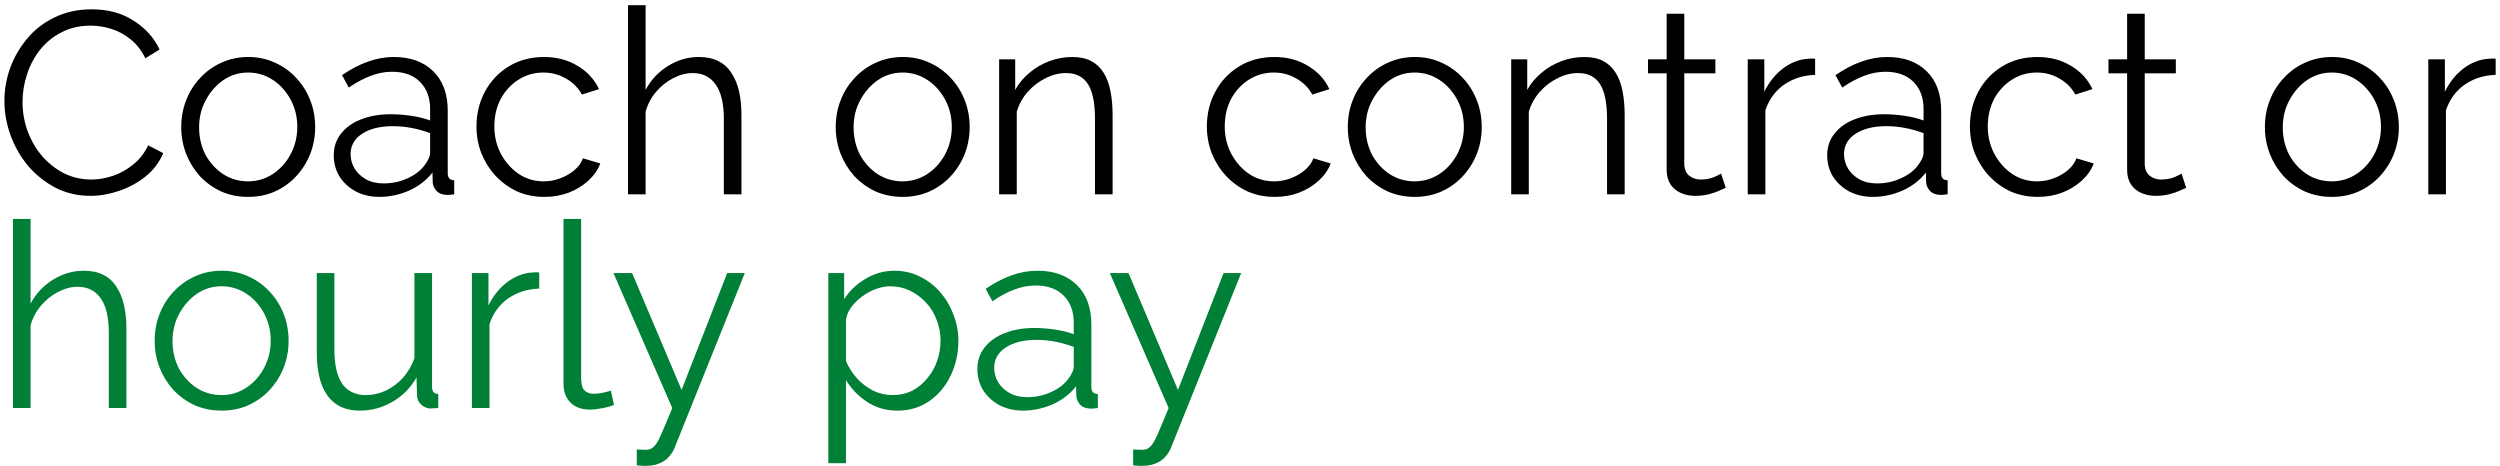
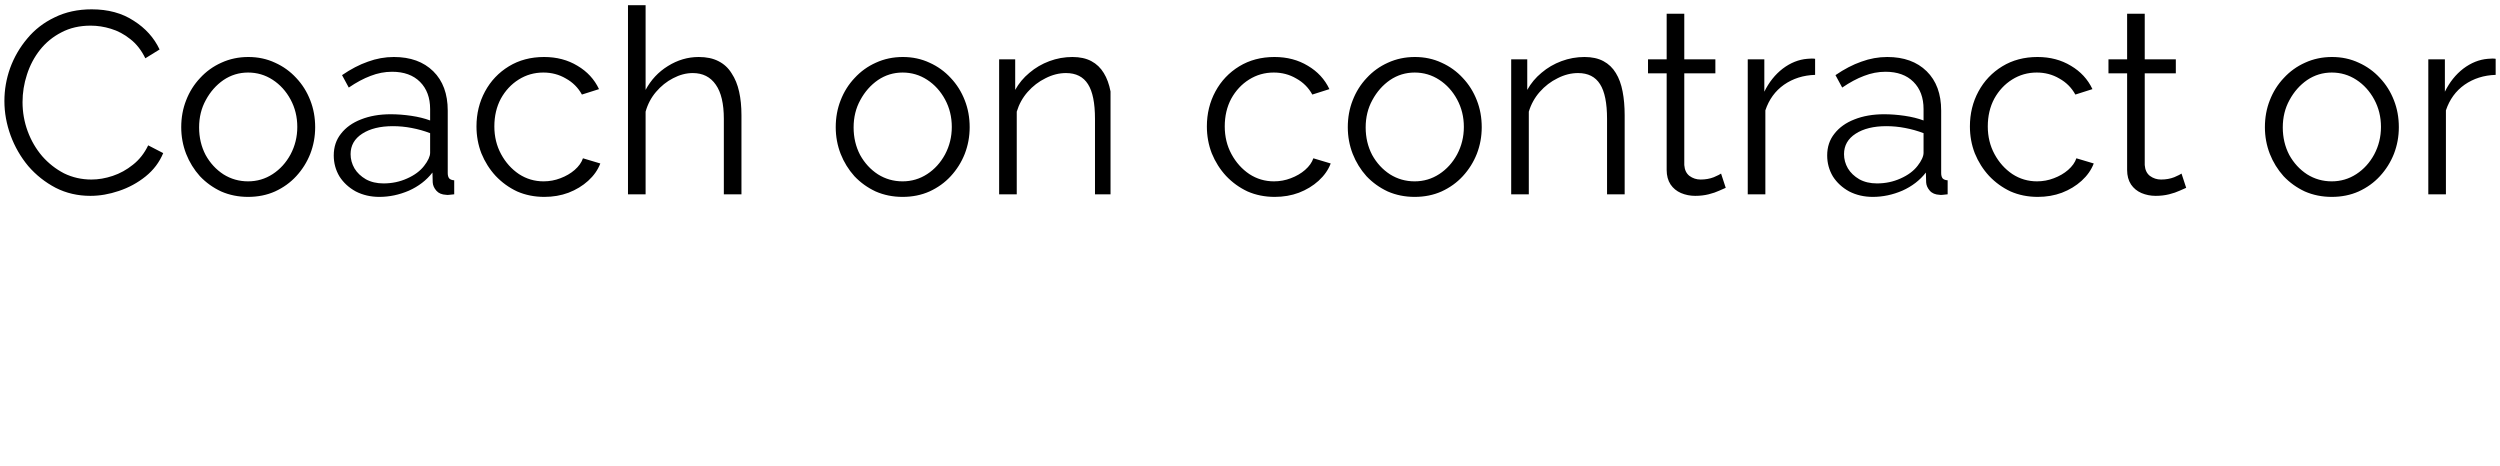
<svg xmlns="http://www.w3.org/2000/svg" width="386" height="72" viewBox="0 0 386 72" fill="none">
-   <path d="M0.68 15.6C0.68 13.867 0.973 12.173 1.56 10.52C2.173 8.84 3.053 7.32 4.2 5.96C5.347 4.573 6.76 3.48 8.44 2.68C10.12 1.853 12.027 1.44 14.16 1.44C16.693 1.44 18.853 2.027 20.64 3.2C22.453 4.347 23.787 5.827 24.64 7.64L22.44 9C21.827 7.747 21.053 6.76 20.12 6.04C19.187 5.293 18.187 4.76 17.12 4.44C16.08 4.12 15.04 3.96 14 3.96C12.293 3.96 10.787 4.307 9.48 5C8.173 5.667 7.067 6.573 6.16 7.72C5.28 8.84 4.613 10.107 4.16 11.52C3.707 12.907 3.48 14.32 3.48 15.76C3.48 17.333 3.747 18.84 4.28 20.28C4.813 21.72 5.56 23 6.52 24.12C7.48 25.213 8.6 26.093 9.88 26.76C11.187 27.4 12.6 27.72 14.12 27.72C15.187 27.72 16.28 27.533 17.4 27.16C18.52 26.787 19.56 26.213 20.52 25.44C21.507 24.667 22.293 23.667 22.88 22.44L25.2 23.64C24.613 25.053 23.707 26.253 22.48 27.24C21.253 28.227 19.88 28.973 18.36 29.48C16.867 29.987 15.4 30.24 13.96 30.24C12.013 30.24 10.227 29.827 8.6 29C6.973 28.147 5.56 27.027 4.36 25.64C3.187 24.227 2.28 22.653 1.64 20.92C1 19.16 0.68 17.387 0.68 15.6ZM38.302 30.4C36.809 30.4 35.422 30.12 34.142 29.56C32.889 28.973 31.795 28.187 30.862 27.2C29.955 26.187 29.248 25.04 28.742 23.76C28.235 22.453 27.982 21.08 27.982 19.64C27.982 18.147 28.235 16.76 28.742 15.48C29.248 14.173 29.968 13.027 30.902 12.04C31.835 11.027 32.928 10.24 34.182 9.68C35.462 9.093 36.849 8.8 38.342 8.8C39.835 8.8 41.209 9.093 42.462 9.68C43.715 10.24 44.809 11.027 45.742 12.04C46.675 13.027 47.395 14.173 47.902 15.48C48.408 16.76 48.662 18.147 48.662 19.64C48.662 21.08 48.408 22.453 47.902 23.76C47.395 25.04 46.675 26.187 45.742 27.2C44.835 28.187 43.742 28.973 42.462 29.56C41.209 30.12 39.822 30.4 38.302 30.4ZM30.742 19.68C30.742 21.227 31.075 22.64 31.742 23.92C32.435 25.173 33.355 26.173 34.502 26.92C35.648 27.64 36.915 28 38.302 28C39.688 28 40.955 27.627 42.102 26.88C43.248 26.133 44.169 25.12 44.862 23.84C45.555 22.533 45.902 21.12 45.902 19.6C45.902 18.053 45.555 16.64 44.862 15.36C44.169 14.08 43.248 13.067 42.102 12.32C40.955 11.573 39.688 11.2 38.302 11.2C36.915 11.2 35.648 11.587 34.502 12.36C33.382 13.133 32.475 14.16 31.782 15.44C31.088 16.693 30.742 18.107 30.742 19.68ZM51.531 24C51.531 22.693 51.904 21.573 52.651 20.64C53.398 19.68 54.424 18.947 55.731 18.44C57.064 17.907 58.598 17.64 60.331 17.64C61.344 17.64 62.398 17.72 63.491 17.88C64.584 18.04 65.558 18.28 66.411 18.6V16.84C66.411 15.08 65.891 13.68 64.851 12.64C63.811 11.6 62.371 11.08 60.531 11.08C59.411 11.08 58.304 11.293 57.211 11.72C56.144 12.12 55.024 12.72 53.851 13.52L52.811 11.6C54.171 10.667 55.504 9.973 56.811 9.52C58.118 9.04 59.451 8.8 60.811 8.8C63.371 8.8 65.398 9.533 66.891 11C68.384 12.467 69.131 14.493 69.131 17.08V26.72C69.131 27.093 69.211 27.373 69.371 27.56C69.531 27.72 69.784 27.813 70.131 27.84V30C69.838 30.027 69.584 30.053 69.371 30.08C69.158 30.107 68.998 30.107 68.891 30.08C68.224 30.053 67.718 29.84 67.371 29.44C67.024 29.04 66.838 28.613 66.811 28.16L66.771 26.64C65.838 27.84 64.624 28.773 63.131 29.44C61.638 30.08 60.118 30.4 58.571 30.4C57.238 30.4 56.024 30.12 54.931 29.56C53.864 28.973 53.024 28.2 52.411 27.24C51.824 26.253 51.531 25.173 51.531 24ZM65.491 25.6C65.784 25.227 66.011 24.867 66.171 24.52C66.331 24.173 66.411 23.867 66.411 23.6V20.56C65.504 20.213 64.558 19.947 63.571 19.76C62.611 19.573 61.638 19.48 60.651 19.48C58.704 19.48 57.131 19.867 55.931 20.64C54.731 21.413 54.131 22.467 54.131 23.8C54.131 24.573 54.331 25.307 54.731 26C55.131 26.667 55.718 27.227 56.491 27.68C57.264 28.107 58.171 28.32 59.211 28.32C60.518 28.32 61.731 28.067 62.851 27.56C63.998 27.053 64.878 26.4 65.491 25.6ZM84.048 30.4C82.528 30.4 81.128 30.12 79.848 29.56C78.594 28.973 77.488 28.173 76.528 27.16C75.594 26.147 74.861 24.987 74.328 23.68C73.821 22.373 73.568 20.987 73.568 19.52C73.568 17.547 74.008 15.747 74.888 14.12C75.768 12.493 76.995 11.2 78.568 10.24C80.141 9.28 81.954 8.8 84.008 8.8C85.954 8.8 87.674 9.253 89.168 10.16C90.661 11.04 91.768 12.24 92.488 13.76L89.848 14.6C89.261 13.533 88.434 12.707 87.368 12.12C86.328 11.507 85.168 11.2 83.888 11.2C82.501 11.2 81.234 11.56 80.088 12.28C78.941 13 78.021 13.987 77.328 15.24C76.661 16.493 76.328 17.92 76.328 19.52C76.328 21.093 76.674 22.52 77.368 23.8C78.061 25.08 78.981 26.107 80.128 26.88C81.275 27.627 82.541 28 83.928 28C84.835 28 85.701 27.84 86.528 27.52C87.381 27.2 88.115 26.773 88.728 26.24C89.368 25.68 89.794 25.08 90.008 24.44L92.688 25.24C92.314 26.227 91.688 27.12 90.808 27.92C89.954 28.693 88.941 29.307 87.768 29.76C86.621 30.187 85.381 30.4 84.048 30.4ZM114.481 30H111.761V18.36C111.761 16.013 111.348 14.253 110.521 13.08C109.694 11.88 108.508 11.28 106.961 11.28C105.948 11.28 104.934 11.547 103.921 12.08C102.934 12.587 102.054 13.293 101.281 14.2C100.534 15.08 100.001 16.093 99.681 17.24V30H96.961V0.8H99.681V13.88C100.508 12.333 101.654 11.107 103.121 10.2C104.614 9.267 106.201 8.8 107.881 8.8C109.081 8.8 110.094 9.013 110.921 9.44C111.774 9.867 112.454 10.493 112.961 11.32C113.494 12.12 113.881 13.067 114.121 14.16C114.361 15.227 114.481 16.44 114.481 17.8V30ZM139.357 30.4C137.863 30.4 136.477 30.12 135.197 29.56C133.943 28.973 132.85 28.187 131.917 27.2C131.01 26.187 130.303 25.04 129.797 23.76C129.29 22.453 129.037 21.08 129.037 19.64C129.037 18.147 129.29 16.76 129.797 15.48C130.303 14.173 131.023 13.027 131.957 12.04C132.89 11.027 133.983 10.24 135.237 9.68C136.517 9.093 137.903 8.8 139.397 8.8C140.89 8.8 142.263 9.093 143.517 9.68C144.77 10.24 145.863 11.027 146.797 12.04C147.73 13.027 148.45 14.173 148.957 15.48C149.463 16.76 149.717 18.147 149.717 19.64C149.717 21.08 149.463 22.453 148.957 23.76C148.45 25.04 147.73 26.187 146.797 27.2C145.89 28.187 144.797 28.973 143.517 29.56C142.263 30.12 140.877 30.4 139.357 30.4ZM131.797 19.68C131.797 21.227 132.13 22.64 132.797 23.92C133.49 25.173 134.41 26.173 135.557 26.92C136.703 27.64 137.97 28 139.357 28C140.743 28 142.01 27.627 143.157 26.88C144.303 26.133 145.223 25.12 145.917 23.84C146.61 22.533 146.957 21.12 146.957 19.6C146.957 18.053 146.61 16.64 145.917 15.36C145.223 14.08 144.303 13.067 143.157 12.32C142.01 11.573 140.743 11.2 139.357 11.2C137.97 11.2 136.703 11.587 135.557 12.36C134.437 13.133 133.53 14.16 132.837 15.44C132.143 16.693 131.797 18.107 131.797 19.68ZM171.786 30H169.066V18.36C169.066 15.907 168.706 14.12 167.986 13C167.266 11.853 166.132 11.28 164.586 11.28C163.519 11.28 162.466 11.547 161.426 12.08C160.386 12.587 159.466 13.293 158.666 14.2C157.892 15.08 157.332 16.093 156.986 17.24V30H154.266V9.16H156.746V13.88C157.306 12.867 158.039 11.987 158.946 11.24C159.852 10.467 160.879 9.867 162.026 9.44C163.172 9.013 164.359 8.8 165.586 8.8C166.732 8.8 167.706 9.013 168.506 9.44C169.306 9.867 169.946 10.48 170.426 11.28C170.906 12.053 171.252 13 171.466 14.12C171.679 15.213 171.786 16.44 171.786 17.8V30ZM196.821 30.4C195.301 30.4 193.901 30.12 192.621 29.56C191.368 28.973 190.261 28.173 189.301 27.16C188.368 26.147 187.635 24.987 187.101 23.68C186.595 22.373 186.341 20.987 186.341 19.52C186.341 17.547 186.781 15.747 187.661 14.12C188.541 12.493 189.768 11.2 191.341 10.24C192.915 9.28 194.728 8.8 196.781 8.8C198.728 8.8 200.448 9.253 201.941 10.16C203.435 11.04 204.541 12.24 205.261 13.76L202.621 14.6C202.035 13.533 201.208 12.707 200.141 12.12C199.101 11.507 197.941 11.2 196.661 11.2C195.275 11.2 194.008 11.56 192.861 12.28C191.715 13 190.795 13.987 190.101 15.24C189.435 16.493 189.101 17.92 189.101 19.52C189.101 21.093 189.448 22.52 190.141 23.8C190.835 25.08 191.755 26.107 192.901 26.88C194.048 27.627 195.315 28 196.701 28C197.608 28 198.475 27.84 199.301 27.52C200.155 27.2 200.888 26.773 201.501 26.24C202.141 25.68 202.568 25.08 202.781 24.44L205.461 25.24C205.088 26.227 204.461 27.12 203.581 27.92C202.728 28.693 201.715 29.307 200.541 29.76C199.395 30.187 198.155 30.4 196.821 30.4ZM218.419 30.4C216.926 30.4 215.539 30.12 214.259 29.56C213.006 28.973 211.912 28.187 210.979 27.2C210.072 26.187 209.366 25.04 208.859 23.76C208.352 22.453 208.099 21.08 208.099 19.64C208.099 18.147 208.352 16.76 208.859 15.48C209.366 14.173 210.086 13.027 211.019 12.04C211.952 11.027 213.046 10.24 214.299 9.68C215.579 9.093 216.966 8.8 218.459 8.8C219.952 8.8 221.326 9.093 222.579 9.68C223.832 10.24 224.926 11.027 225.859 12.04C226.792 13.027 227.512 14.173 228.019 15.48C228.526 16.76 228.779 18.147 228.779 19.64C228.779 21.08 228.526 22.453 228.019 23.76C227.512 25.04 226.792 26.187 225.859 27.2C224.952 28.187 223.859 28.973 222.579 29.56C221.326 30.12 219.939 30.4 218.419 30.4ZM210.859 19.68C210.859 21.227 211.192 22.64 211.859 23.92C212.552 25.173 213.472 26.173 214.619 26.92C215.766 27.64 217.032 28 218.419 28C219.806 28 221.072 27.627 222.219 26.88C223.366 26.133 224.286 25.12 224.979 23.84C225.672 22.533 226.019 21.12 226.019 19.6C226.019 18.053 225.672 16.64 224.979 15.36C224.286 14.08 223.366 13.067 222.219 12.32C221.072 11.573 219.806 11.2 218.419 11.2C217.032 11.2 215.766 11.587 214.619 12.36C213.499 13.133 212.592 14.16 211.899 15.44C211.206 16.693 210.859 18.107 210.859 19.68ZM250.848 30H248.128V18.36C248.128 15.907 247.768 14.12 247.048 13C246.328 11.853 245.195 11.28 243.648 11.28C242.581 11.28 241.528 11.547 240.488 12.08C239.448 12.587 238.528 13.293 237.728 14.2C236.955 15.08 236.395 16.093 236.048 17.24V30H233.328V9.16H235.808V13.88C236.368 12.867 237.101 11.987 238.008 11.24C238.915 10.467 239.941 9.867 241.088 9.44C242.235 9.013 243.421 8.8 244.648 8.8C245.795 8.8 246.768 9.013 247.568 9.44C248.368 9.867 249.008 10.48 249.488 11.28C249.968 12.053 250.315 13 250.528 14.12C250.741 15.213 250.848 16.44 250.848 17.8V30ZM266.453 29C266.24 29.08 265.906 29.227 265.453 29.44C265 29.653 264.453 29.84 263.813 30C263.173 30.16 262.48 30.24 261.733 30.24C260.96 30.24 260.226 30.093 259.533 29.8C258.866 29.507 258.333 29.067 257.933 28.48C257.533 27.867 257.333 27.12 257.333 26.24V11.32H254.453V9.16H257.333V2.12H260.053V9.16H264.853V11.32H260.053V25.48C260.106 26.227 260.373 26.787 260.853 27.16C261.36 27.533 261.933 27.72 262.573 27.72C263.32 27.72 264 27.6 264.613 27.36C265.226 27.093 265.6 26.907 265.733 26.8L266.453 29ZM280.252 11.56C278.438 11.613 276.838 12.12 275.452 13.08C274.092 14.04 273.132 15.36 272.572 17.04V30H269.852V9.16H272.412V14.16C273.132 12.693 274.078 11.507 275.252 10.6C276.452 9.693 277.718 9.187 279.052 9.08C279.318 9.053 279.545 9.04 279.732 9.04C279.945 9.04 280.118 9.053 280.252 9.08V11.56ZM282.117 24C282.117 22.693 282.49 21.573 283.237 20.64C283.984 19.68 285.01 18.947 286.317 18.44C287.65 17.907 289.184 17.64 290.917 17.64C291.93 17.64 292.984 17.72 294.077 17.88C295.17 18.04 296.144 18.28 296.997 18.6V16.84C296.997 15.08 296.477 13.68 295.437 12.64C294.397 11.6 292.957 11.08 291.117 11.08C289.997 11.08 288.89 11.293 287.797 11.72C286.73 12.12 285.61 12.72 284.437 13.52L283.397 11.6C284.757 10.667 286.09 9.973 287.397 9.52C288.704 9.04 290.037 8.8 291.397 8.8C293.957 8.8 295.984 9.533 297.477 11C298.97 12.467 299.717 14.493 299.717 17.08V26.72C299.717 27.093 299.797 27.373 299.957 27.56C300.117 27.72 300.37 27.813 300.717 27.84V30C300.424 30.027 300.17 30.053 299.957 30.08C299.744 30.107 299.584 30.107 299.477 30.08C298.81 30.053 298.304 29.84 297.957 29.44C297.61 29.04 297.424 28.613 297.397 28.16L297.357 26.64C296.424 27.84 295.21 28.773 293.717 29.44C292.224 30.08 290.704 30.4 289.157 30.4C287.824 30.4 286.61 30.12 285.517 29.56C284.45 28.973 283.61 28.2 282.997 27.24C282.41 26.253 282.117 25.173 282.117 24ZM296.077 25.6C296.37 25.227 296.597 24.867 296.757 24.52C296.917 24.173 296.997 23.867 296.997 23.6V20.56C296.09 20.213 295.144 19.947 294.157 19.76C293.197 19.573 292.224 19.48 291.237 19.48C289.29 19.48 287.717 19.867 286.517 20.64C285.317 21.413 284.717 22.467 284.717 23.8C284.717 24.573 284.917 25.307 285.317 26C285.717 26.667 286.304 27.227 287.077 27.68C287.85 28.107 288.757 28.32 289.797 28.32C291.104 28.32 292.317 28.067 293.437 27.56C294.584 27.053 295.464 26.4 296.077 25.6ZM314.634 30.4C313.114 30.4 311.714 30.12 310.434 29.56C309.18 28.973 308.074 28.173 307.114 27.16C306.18 26.147 305.447 24.987 304.914 23.68C304.407 22.373 304.154 20.987 304.154 19.52C304.154 17.547 304.594 15.747 305.474 14.12C306.354 12.493 307.58 11.2 309.154 10.24C310.727 9.28 312.54 8.8 314.594 8.8C316.54 8.8 318.26 9.253 319.754 10.16C321.247 11.04 322.354 12.24 323.074 13.76L320.434 14.6C319.847 13.533 319.02 12.707 317.954 12.12C316.914 11.507 315.754 11.2 314.474 11.2C313.087 11.2 311.82 11.56 310.674 12.28C309.527 13 308.607 13.987 307.914 15.24C307.247 16.493 306.914 17.92 306.914 19.52C306.914 21.093 307.26 22.52 307.954 23.8C308.647 25.08 309.567 26.107 310.714 26.88C311.86 27.627 313.127 28 314.514 28C315.42 28 316.287 27.84 317.114 27.52C317.967 27.2 318.7 26.773 319.314 26.24C319.954 25.68 320.38 25.08 320.594 24.44L323.274 25.24C322.9 26.227 322.274 27.12 321.394 27.92C320.54 28.693 319.527 29.307 318.354 29.76C317.207 30.187 315.967 30.4 314.634 30.4ZM337.547 29C337.334 29.08 337 29.227 336.547 29.44C336.094 29.653 335.547 29.84 334.907 30C334.267 30.16 333.574 30.24 332.827 30.24C332.054 30.24 331.32 30.093 330.627 29.8C329.96 29.507 329.427 29.067 329.027 28.48C328.627 27.867 328.427 27.12 328.427 26.24V11.32H325.547V9.16H328.427V2.12H331.147V9.16H335.947V11.32H331.147V25.48C331.2 26.227 331.467 26.787 331.947 27.16C332.454 27.533 333.027 27.72 333.667 27.72C334.414 27.72 335.094 27.6 335.707 27.36C336.32 27.093 336.694 26.907 336.827 26.8L337.547 29ZM360.021 30.4C358.527 30.4 357.141 30.12 355.861 29.56C354.607 28.973 353.514 28.187 352.581 27.2C351.674 26.187 350.967 25.04 350.461 23.76C349.954 22.453 349.701 21.08 349.701 19.64C349.701 18.147 349.954 16.76 350.461 15.48C350.967 14.173 351.687 13.027 352.621 12.04C353.554 11.027 354.647 10.24 355.901 9.68C357.181 9.093 358.567 8.8 360.061 8.8C361.554 8.8 362.927 9.093 364.181 9.68C365.434 10.24 366.527 11.027 367.461 12.04C368.394 13.027 369.114 14.173 369.621 15.48C370.127 16.76 370.381 18.147 370.381 19.64C370.381 21.08 370.127 22.453 369.621 23.76C369.114 25.04 368.394 26.187 367.461 27.2C366.554 28.187 365.461 28.973 364.181 29.56C362.927 30.12 361.541 30.4 360.021 30.4ZM352.461 19.68C352.461 21.227 352.794 22.64 353.461 23.92C354.154 25.173 355.074 26.173 356.221 26.92C357.367 27.64 358.634 28 360.021 28C361.407 28 362.674 27.627 363.821 26.88C364.967 26.133 365.887 25.12 366.581 23.84C367.274 22.533 367.621 21.12 367.621 19.6C367.621 18.053 367.274 16.64 366.581 15.36C365.887 14.08 364.967 13.067 363.821 12.32C362.674 11.573 361.407 11.2 360.021 11.2C358.634 11.2 357.367 11.587 356.221 12.36C355.101 13.133 354.194 14.16 353.501 15.44C352.807 16.693 352.461 18.107 352.461 19.68ZM385.33 11.56C383.516 11.613 381.916 12.12 380.53 13.08C379.17 14.04 378.21 15.36 377.65 17.04V30H374.93V9.16H377.49V14.16C378.21 12.693 379.156 11.507 380.33 10.6C381.53 9.693 382.796 9.187 384.13 9.08C384.396 9.053 384.623 9.04 384.81 9.04C385.023 9.04 385.196 9.053 385.33 9.08V11.56Z" fill="black" />
-   <path d="M19.52 63H16.8V51.36C16.8 49.013 16.387 47.253 15.56 46.08C14.733 44.88 13.547 44.28 12 44.28C10.987 44.28 9.973 44.547 8.96 45.08C7.973 45.587 7.093 46.293 6.32 47.2C5.573 48.08 5.04 49.093 4.72 50.24V63H2V33.8H4.72V46.88C5.547 45.333 6.693 44.107 8.16 43.2C9.653 42.267 11.24 41.8 12.92 41.8C14.12 41.8 15.133 42.013 15.96 42.44C16.813 42.867 17.493 43.493 18 44.32C18.533 45.12 18.92 46.067 19.16 47.16C19.4 48.227 19.52 49.44 19.52 50.8V63ZM34.2 63.4C32.707 63.4 31.32 63.12 30.04 62.56C28.787 61.973 27.694 61.187 26.76 60.2C25.854 59.187 25.147 58.04 24.64 56.76C24.134 55.453 23.88 54.08 23.88 52.64C23.88 51.147 24.134 49.76 24.64 48.48C25.147 47.173 25.867 46.027 26.8 45.04C27.734 44.027 28.827 43.24 30.08 42.68C31.36 42.093 32.747 41.8 34.24 41.8C35.734 41.8 37.107 42.093 38.36 42.68C39.614 43.24 40.707 44.027 41.64 45.04C42.574 46.027 43.294 47.173 43.8 48.48C44.307 49.76 44.56 51.147 44.56 52.64C44.56 54.08 44.307 55.453 43.8 56.76C43.294 58.04 42.574 59.187 41.64 60.2C40.734 61.187 39.64 61.973 38.36 62.56C37.107 63.12 35.72 63.4 34.2 63.4ZM26.64 52.68C26.64 54.227 26.974 55.64 27.64 56.92C28.334 58.173 29.254 59.173 30.4 59.92C31.547 60.64 32.814 61 34.2 61C35.587 61 36.854 60.627 38 59.88C39.147 59.133 40.067 58.12 40.76 56.84C41.454 55.533 41.8 54.12 41.8 52.6C41.8 51.053 41.454 49.64 40.76 48.36C40.067 47.08 39.147 46.067 38 45.32C36.854 44.573 35.587 44.2 34.2 44.2C32.814 44.2 31.547 44.587 30.4 45.36C29.28 46.133 28.374 47.16 27.68 48.44C26.987 49.693 26.64 51.107 26.64 52.68ZM48.909 54.4V42.16H51.629V53.92C51.629 56.293 52.029 58.067 52.829 59.24C53.656 60.413 54.869 61 56.469 61C57.536 61 58.563 60.773 59.549 60.32C60.563 59.84 61.456 59.173 62.229 58.32C63.003 57.44 63.589 56.427 63.989 55.28V42.16H66.709V59.72C66.709 60.093 66.789 60.373 66.949 60.56C67.109 60.72 67.349 60.813 67.669 60.84V63C67.349 63.027 67.096 63.04 66.909 63.04C66.723 63.067 66.549 63.08 66.389 63.08C65.856 63.027 65.389 62.813 64.989 62.44C64.616 62.067 64.416 61.613 64.389 61.08L64.309 58.28C63.403 59.88 62.163 61.133 60.589 62.04C59.043 62.947 57.363 63.4 55.549 63.4C53.363 63.4 51.709 62.64 50.589 61.12C49.469 59.6 48.909 57.36 48.909 54.4ZM83.259 44.56C81.446 44.613 79.846 45.12 78.459 46.08C77.099 47.04 76.139 48.36 75.579 50.04V63H72.859V42.16H75.419V47.16C76.139 45.693 77.086 44.507 78.259 43.6C79.459 42.693 80.726 42.187 82.059 42.08C82.326 42.053 82.553 42.04 82.739 42.04C82.953 42.04 83.126 42.053 83.259 42.08V44.56ZM87.003 33.8H89.723V58.28C89.723 59.32 89.909 60 90.283 60.32C90.656 60.64 91.109 60.8 91.643 60.8C92.123 60.8 92.603 60.747 93.083 60.64C93.563 60.533 93.976 60.427 94.323 60.32L94.803 62.52C94.296 62.733 93.669 62.907 92.923 63.04C92.203 63.173 91.576 63.24 91.043 63.24C89.816 63.24 88.829 62.88 88.083 62.16C87.363 61.44 87.003 60.453 87.003 59.2V33.8ZM98.317 69.4C98.691 69.427 99.05 69.44 99.397 69.44C99.744 69.467 99.997 69.453 100.157 69.4C100.477 69.347 100.784 69.16 101.077 68.84C101.371 68.52 101.717 67.907 102.117 67C102.517 66.093 103.077 64.76 103.797 63L94.717 42.16H97.597L105.237 60.2L112.277 42.16H114.997L104.197 69.04C104.011 69.547 103.731 70.013 103.357 70.44C102.984 70.893 102.517 71.24 101.957 71.48C101.424 71.747 100.757 71.893 99.957 71.92C99.717 71.947 99.464 71.947 99.197 71.92C98.957 71.92 98.664 71.893 98.317 71.84V69.4ZM138.538 63.4C136.805 63.4 135.245 62.947 133.858 62.04C132.498 61.133 131.418 60.013 130.618 58.68V71.52H127.898V42.16H130.338V46.2C131.165 44.893 132.272 43.84 133.658 43.04C135.045 42.213 136.525 41.8 138.098 41.8C139.538 41.8 140.858 42.107 142.058 42.72C143.258 43.307 144.298 44.107 145.178 45.12C146.058 46.133 146.738 47.293 147.218 48.6C147.725 49.88 147.978 51.213 147.978 52.6C147.978 54.547 147.578 56.347 146.778 58C146.005 59.627 144.912 60.933 143.498 61.92C142.085 62.907 140.432 63.4 138.538 63.4ZM137.778 61C138.925 61 139.952 60.773 140.858 60.32C141.765 59.84 142.538 59.2 143.178 58.4C143.845 57.6 144.352 56.707 144.698 55.72C145.045 54.707 145.218 53.667 145.218 52.6C145.218 51.48 145.018 50.413 144.618 49.4C144.245 48.387 143.698 47.493 142.978 46.72C142.258 45.947 141.432 45.333 140.498 44.88C139.565 44.427 138.552 44.2 137.458 44.2C136.765 44.2 136.045 44.333 135.298 44.6C134.552 44.867 133.832 45.253 133.138 45.76C132.472 46.24 131.912 46.787 131.458 47.4C131.005 48.013 130.725 48.667 130.618 49.36V55.76C131.045 56.747 131.618 57.64 132.338 58.44C133.058 59.213 133.885 59.84 134.818 60.32C135.778 60.773 136.765 61 137.778 61ZM150.906 57C150.906 55.693 151.279 54.573 152.026 53.64C152.773 52.68 153.799 51.947 155.106 51.44C156.439 50.907 157.973 50.64 159.706 50.64C160.719 50.64 161.773 50.72 162.866 50.88C163.959 51.04 164.933 51.28 165.786 51.6V49.84C165.786 48.08 165.266 46.68 164.226 45.64C163.186 44.6 161.746 44.08 159.906 44.08C158.786 44.08 157.679 44.293 156.586 44.72C155.519 45.12 154.399 45.72 153.226 46.52L152.186 44.6C153.546 43.667 154.879 42.973 156.186 42.52C157.493 42.04 158.826 41.8 160.186 41.8C162.746 41.8 164.773 42.533 166.266 44C167.759 45.467 168.506 47.493 168.506 50.08V59.72C168.506 60.093 168.586 60.373 168.746 60.56C168.906 60.72 169.159 60.813 169.506 60.84V63C169.213 63.027 168.959 63.053 168.746 63.08C168.533 63.107 168.373 63.107 168.266 63.08C167.599 63.053 167.093 62.84 166.746 62.44C166.399 62.04 166.213 61.613 166.186 61.16L166.146 59.64C165.213 60.84 163.999 61.773 162.506 62.44C161.013 63.08 159.493 63.4 157.946 63.4C156.613 63.4 155.399 63.12 154.306 62.56C153.239 61.973 152.399 61.2 151.786 60.24C151.199 59.253 150.906 58.173 150.906 57ZM164.866 58.6C165.159 58.227 165.386 57.867 165.546 57.52C165.706 57.173 165.786 56.867 165.786 56.6V53.56C164.879 53.213 163.933 52.947 162.946 52.76C161.986 52.573 161.013 52.48 160.026 52.48C158.079 52.48 156.506 52.867 155.306 53.64C154.106 54.413 153.506 55.467 153.506 56.8C153.506 57.573 153.706 58.307 154.106 59C154.506 59.667 155.093 60.227 155.866 60.68C156.639 61.107 157.546 61.32 158.586 61.32C159.893 61.32 161.106 61.067 162.226 60.56C163.373 60.053 164.253 59.4 164.866 58.6ZM174.958 69.4C175.331 69.427 175.691 69.44 176.038 69.44C176.384 69.467 176.638 69.453 176.798 69.4C177.118 69.347 177.424 69.16 177.718 68.84C178.011 68.52 178.358 67.907 178.758 67C179.158 66.093 179.718 64.76 180.438 63L171.358 42.16H174.238L181.878 60.2L188.918 42.16H191.638L180.838 69.04C180.651 69.547 180.371 70.013 179.998 70.44C179.624 70.893 179.158 71.24 178.598 71.48C178.064 71.747 177.398 71.893 176.598 71.92C176.358 71.947 176.104 71.947 175.838 71.92C175.598 71.92 175.304 71.893 174.958 71.84V69.4Z" fill="#008036" />
+   <path d="M0.68 15.6C0.68 13.867 0.973 12.173 1.56 10.52C2.173 8.84 3.053 7.32 4.2 5.96C5.347 4.573 6.76 3.48 8.44 2.68C10.12 1.853 12.027 1.44 14.16 1.44C16.693 1.44 18.853 2.027 20.64 3.2C22.453 4.347 23.787 5.827 24.64 7.64L22.44 9C21.827 7.747 21.053 6.76 20.12 6.04C19.187 5.293 18.187 4.76 17.12 4.44C16.08 4.12 15.04 3.96 14 3.96C12.293 3.96 10.787 4.307 9.48 5C8.173 5.667 7.067 6.573 6.16 7.72C5.28 8.84 4.613 10.107 4.16 11.52C3.707 12.907 3.48 14.32 3.48 15.76C3.48 17.333 3.747 18.84 4.28 20.28C4.813 21.72 5.56 23 6.52 24.12C7.48 25.213 8.6 26.093 9.88 26.76C11.187 27.4 12.6 27.72 14.12 27.72C15.187 27.72 16.28 27.533 17.4 27.16C18.52 26.787 19.56 26.213 20.52 25.44C21.507 24.667 22.293 23.667 22.88 22.44L25.2 23.64C24.613 25.053 23.707 26.253 22.48 27.24C21.253 28.227 19.88 28.973 18.36 29.48C16.867 29.987 15.4 30.24 13.96 30.24C12.013 30.24 10.227 29.827 8.6 29C6.973 28.147 5.56 27.027 4.36 25.64C3.187 24.227 2.28 22.653 1.64 20.92C1 19.16 0.68 17.387 0.68 15.6ZM38.302 30.4C36.809 30.4 35.422 30.12 34.142 29.56C32.889 28.973 31.795 28.187 30.862 27.2C29.955 26.187 29.248 25.04 28.742 23.76C28.235 22.453 27.982 21.08 27.982 19.64C27.982 18.147 28.235 16.76 28.742 15.48C29.248 14.173 29.968 13.027 30.902 12.04C31.835 11.027 32.928 10.24 34.182 9.68C35.462 9.093 36.849 8.8 38.342 8.8C39.835 8.8 41.209 9.093 42.462 9.68C43.715 10.24 44.809 11.027 45.742 12.04C46.675 13.027 47.395 14.173 47.902 15.48C48.408 16.76 48.662 18.147 48.662 19.64C48.662 21.08 48.408 22.453 47.902 23.76C47.395 25.04 46.675 26.187 45.742 27.2C44.835 28.187 43.742 28.973 42.462 29.56C41.209 30.12 39.822 30.4 38.302 30.4ZM30.742 19.68C30.742 21.227 31.075 22.64 31.742 23.92C32.435 25.173 33.355 26.173 34.502 26.92C35.648 27.64 36.915 28 38.302 28C39.688 28 40.955 27.627 42.102 26.88C43.248 26.133 44.169 25.12 44.862 23.84C45.555 22.533 45.902 21.12 45.902 19.6C45.902 18.053 45.555 16.64 44.862 15.36C44.169 14.08 43.248 13.067 42.102 12.32C40.955 11.573 39.688 11.2 38.302 11.2C36.915 11.2 35.648 11.587 34.502 12.36C33.382 13.133 32.475 14.16 31.782 15.44C31.088 16.693 30.742 18.107 30.742 19.68ZM51.531 24C51.531 22.693 51.904 21.573 52.651 20.64C53.398 19.68 54.424 18.947 55.731 18.44C57.064 17.907 58.598 17.64 60.331 17.64C61.344 17.64 62.398 17.72 63.491 17.88C64.584 18.04 65.558 18.28 66.411 18.6V16.84C66.411 15.08 65.891 13.68 64.851 12.64C63.811 11.6 62.371 11.08 60.531 11.08C59.411 11.08 58.304 11.293 57.211 11.72C56.144 12.12 55.024 12.72 53.851 13.52L52.811 11.6C54.171 10.667 55.504 9.973 56.811 9.52C58.118 9.04 59.451 8.8 60.811 8.8C63.371 8.8 65.398 9.533 66.891 11C68.384 12.467 69.131 14.493 69.131 17.08V26.72C69.131 27.093 69.211 27.373 69.371 27.56C69.531 27.72 69.784 27.813 70.131 27.84V30C69.838 30.027 69.584 30.053 69.371 30.08C69.158 30.107 68.998 30.107 68.891 30.08C68.224 30.053 67.718 29.84 67.371 29.44C67.024 29.04 66.838 28.613 66.811 28.16L66.771 26.64C65.838 27.84 64.624 28.773 63.131 29.44C61.638 30.08 60.118 30.4 58.571 30.4C57.238 30.4 56.024 30.12 54.931 29.56C53.864 28.973 53.024 28.2 52.411 27.24C51.824 26.253 51.531 25.173 51.531 24ZM65.491 25.6C65.784 25.227 66.011 24.867 66.171 24.52C66.331 24.173 66.411 23.867 66.411 23.6V20.56C65.504 20.213 64.558 19.947 63.571 19.76C62.611 19.573 61.638 19.48 60.651 19.48C58.704 19.48 57.131 19.867 55.931 20.64C54.731 21.413 54.131 22.467 54.131 23.8C54.131 24.573 54.331 25.307 54.731 26C55.131 26.667 55.718 27.227 56.491 27.68C57.264 28.107 58.171 28.32 59.211 28.32C60.518 28.32 61.731 28.067 62.851 27.56C63.998 27.053 64.878 26.4 65.491 25.6ZM84.048 30.4C82.528 30.4 81.128 30.12 79.848 29.56C78.594 28.973 77.488 28.173 76.528 27.16C75.594 26.147 74.861 24.987 74.328 23.68C73.821 22.373 73.568 20.987 73.568 19.52C73.568 17.547 74.008 15.747 74.888 14.12C75.768 12.493 76.995 11.2 78.568 10.24C80.141 9.28 81.954 8.8 84.008 8.8C85.954 8.8 87.674 9.253 89.168 10.16C90.661 11.04 91.768 12.24 92.488 13.76L89.848 14.6C89.261 13.533 88.434 12.707 87.368 12.12C86.328 11.507 85.168 11.2 83.888 11.2C82.501 11.2 81.234 11.56 80.088 12.28C78.941 13 78.021 13.987 77.328 15.24C76.661 16.493 76.328 17.92 76.328 19.52C76.328 21.093 76.674 22.52 77.368 23.8C78.061 25.08 78.981 26.107 80.128 26.88C81.275 27.627 82.541 28 83.928 28C84.835 28 85.701 27.84 86.528 27.52C87.381 27.2 88.115 26.773 88.728 26.24C89.368 25.68 89.794 25.08 90.008 24.44L92.688 25.24C92.314 26.227 91.688 27.12 90.808 27.92C89.954 28.693 88.941 29.307 87.768 29.76C86.621 30.187 85.381 30.4 84.048 30.4ZM114.481 30H111.761V18.36C111.761 16.013 111.348 14.253 110.521 13.08C109.694 11.88 108.508 11.28 106.961 11.28C105.948 11.28 104.934 11.547 103.921 12.08C102.934 12.587 102.054 13.293 101.281 14.2C100.534 15.08 100.001 16.093 99.681 17.24V30H96.961V0.8H99.681V13.88C100.508 12.333 101.654 11.107 103.121 10.2C104.614 9.267 106.201 8.8 107.881 8.8C109.081 8.8 110.094 9.013 110.921 9.44C111.774 9.867 112.454 10.493 112.961 11.32C113.494 12.12 113.881 13.067 114.121 14.16C114.361 15.227 114.481 16.44 114.481 17.8V30ZM139.357 30.4C137.863 30.4 136.477 30.12 135.197 29.56C133.943 28.973 132.85 28.187 131.917 27.2C131.01 26.187 130.303 25.04 129.797 23.76C129.29 22.453 129.037 21.08 129.037 19.64C129.037 18.147 129.29 16.76 129.797 15.48C130.303 14.173 131.023 13.027 131.957 12.04C132.89 11.027 133.983 10.24 135.237 9.68C136.517 9.093 137.903 8.8 139.397 8.8C140.89 8.8 142.263 9.093 143.517 9.68C144.77 10.24 145.863 11.027 146.797 12.04C147.73 13.027 148.45 14.173 148.957 15.48C149.463 16.76 149.717 18.147 149.717 19.64C149.717 21.08 149.463 22.453 148.957 23.76C148.45 25.04 147.73 26.187 146.797 27.2C145.89 28.187 144.797 28.973 143.517 29.56C142.263 30.12 140.877 30.4 139.357 30.4ZM131.797 19.68C131.797 21.227 132.13 22.64 132.797 23.92C133.49 25.173 134.41 26.173 135.557 26.92C136.703 27.64 137.97 28 139.357 28C140.743 28 142.01 27.627 143.157 26.88C144.303 26.133 145.223 25.12 145.917 23.84C146.61 22.533 146.957 21.12 146.957 19.6C146.957 18.053 146.61 16.64 145.917 15.36C145.223 14.08 144.303 13.067 143.157 12.32C142.01 11.573 140.743 11.2 139.357 11.2C137.97 11.2 136.703 11.587 135.557 12.36C134.437 13.133 133.53 14.16 132.837 15.44C132.143 16.693 131.797 18.107 131.797 19.68ZM171.786 30H169.066V18.36C169.066 15.907 168.706 14.12 167.986 13C167.266 11.853 166.132 11.28 164.586 11.28C163.519 11.28 162.466 11.547 161.426 12.08C160.386 12.587 159.466 13.293 158.666 14.2C157.892 15.08 157.332 16.093 156.986 17.24V30H154.266V9.16H156.746V13.88C157.306 12.867 158.039 11.987 158.946 11.24C159.852 10.467 160.879 9.867 162.026 9.44C163.172 9.013 164.359 8.8 165.586 8.8C166.732 8.8 167.706 9.013 168.506 9.44C169.306 9.867 169.946 10.48 170.426 11.28C170.906 12.053 171.252 13 171.466 14.12V30ZM196.821 30.4C195.301 30.4 193.901 30.12 192.621 29.56C191.368 28.973 190.261 28.173 189.301 27.16C188.368 26.147 187.635 24.987 187.101 23.68C186.595 22.373 186.341 20.987 186.341 19.52C186.341 17.547 186.781 15.747 187.661 14.12C188.541 12.493 189.768 11.2 191.341 10.24C192.915 9.28 194.728 8.8 196.781 8.8C198.728 8.8 200.448 9.253 201.941 10.16C203.435 11.04 204.541 12.24 205.261 13.76L202.621 14.6C202.035 13.533 201.208 12.707 200.141 12.12C199.101 11.507 197.941 11.2 196.661 11.2C195.275 11.2 194.008 11.56 192.861 12.28C191.715 13 190.795 13.987 190.101 15.24C189.435 16.493 189.101 17.92 189.101 19.52C189.101 21.093 189.448 22.52 190.141 23.8C190.835 25.08 191.755 26.107 192.901 26.88C194.048 27.627 195.315 28 196.701 28C197.608 28 198.475 27.84 199.301 27.52C200.155 27.2 200.888 26.773 201.501 26.24C202.141 25.68 202.568 25.08 202.781 24.44L205.461 25.24C205.088 26.227 204.461 27.12 203.581 27.92C202.728 28.693 201.715 29.307 200.541 29.76C199.395 30.187 198.155 30.4 196.821 30.4ZM218.419 30.4C216.926 30.4 215.539 30.12 214.259 29.56C213.006 28.973 211.912 28.187 210.979 27.2C210.072 26.187 209.366 25.04 208.859 23.76C208.352 22.453 208.099 21.08 208.099 19.64C208.099 18.147 208.352 16.76 208.859 15.48C209.366 14.173 210.086 13.027 211.019 12.04C211.952 11.027 213.046 10.24 214.299 9.68C215.579 9.093 216.966 8.8 218.459 8.8C219.952 8.8 221.326 9.093 222.579 9.68C223.832 10.24 224.926 11.027 225.859 12.04C226.792 13.027 227.512 14.173 228.019 15.48C228.526 16.76 228.779 18.147 228.779 19.64C228.779 21.08 228.526 22.453 228.019 23.76C227.512 25.04 226.792 26.187 225.859 27.2C224.952 28.187 223.859 28.973 222.579 29.56C221.326 30.12 219.939 30.4 218.419 30.4ZM210.859 19.68C210.859 21.227 211.192 22.64 211.859 23.92C212.552 25.173 213.472 26.173 214.619 26.92C215.766 27.64 217.032 28 218.419 28C219.806 28 221.072 27.627 222.219 26.88C223.366 26.133 224.286 25.12 224.979 23.84C225.672 22.533 226.019 21.12 226.019 19.6C226.019 18.053 225.672 16.64 224.979 15.36C224.286 14.08 223.366 13.067 222.219 12.32C221.072 11.573 219.806 11.2 218.419 11.2C217.032 11.2 215.766 11.587 214.619 12.36C213.499 13.133 212.592 14.16 211.899 15.44C211.206 16.693 210.859 18.107 210.859 19.68ZM250.848 30H248.128V18.36C248.128 15.907 247.768 14.12 247.048 13C246.328 11.853 245.195 11.28 243.648 11.28C242.581 11.28 241.528 11.547 240.488 12.08C239.448 12.587 238.528 13.293 237.728 14.2C236.955 15.08 236.395 16.093 236.048 17.24V30H233.328V9.16H235.808V13.88C236.368 12.867 237.101 11.987 238.008 11.24C238.915 10.467 239.941 9.867 241.088 9.44C242.235 9.013 243.421 8.8 244.648 8.8C245.795 8.8 246.768 9.013 247.568 9.44C248.368 9.867 249.008 10.48 249.488 11.28C249.968 12.053 250.315 13 250.528 14.12C250.741 15.213 250.848 16.44 250.848 17.8V30ZM266.453 29C266.24 29.08 265.906 29.227 265.453 29.44C265 29.653 264.453 29.84 263.813 30C263.173 30.16 262.48 30.24 261.733 30.24C260.96 30.24 260.226 30.093 259.533 29.8C258.866 29.507 258.333 29.067 257.933 28.48C257.533 27.867 257.333 27.12 257.333 26.24V11.32H254.453V9.16H257.333V2.12H260.053V9.16H264.853V11.32H260.053V25.48C260.106 26.227 260.373 26.787 260.853 27.16C261.36 27.533 261.933 27.72 262.573 27.72C263.32 27.72 264 27.6 264.613 27.36C265.226 27.093 265.6 26.907 265.733 26.8L266.453 29ZM280.252 11.56C278.438 11.613 276.838 12.12 275.452 13.08C274.092 14.04 273.132 15.36 272.572 17.04V30H269.852V9.16H272.412V14.16C273.132 12.693 274.078 11.507 275.252 10.6C276.452 9.693 277.718 9.187 279.052 9.08C279.318 9.053 279.545 9.04 279.732 9.04C279.945 9.04 280.118 9.053 280.252 9.08V11.56ZM282.117 24C282.117 22.693 282.49 21.573 283.237 20.64C283.984 19.68 285.01 18.947 286.317 18.44C287.65 17.907 289.184 17.64 290.917 17.64C291.93 17.64 292.984 17.72 294.077 17.88C295.17 18.04 296.144 18.28 296.997 18.6V16.84C296.997 15.08 296.477 13.68 295.437 12.64C294.397 11.6 292.957 11.08 291.117 11.08C289.997 11.08 288.89 11.293 287.797 11.72C286.73 12.12 285.61 12.72 284.437 13.52L283.397 11.6C284.757 10.667 286.09 9.973 287.397 9.52C288.704 9.04 290.037 8.8 291.397 8.8C293.957 8.8 295.984 9.533 297.477 11C298.97 12.467 299.717 14.493 299.717 17.08V26.72C299.717 27.093 299.797 27.373 299.957 27.56C300.117 27.72 300.37 27.813 300.717 27.84V30C300.424 30.027 300.17 30.053 299.957 30.08C299.744 30.107 299.584 30.107 299.477 30.08C298.81 30.053 298.304 29.84 297.957 29.44C297.61 29.04 297.424 28.613 297.397 28.16L297.357 26.64C296.424 27.84 295.21 28.773 293.717 29.44C292.224 30.08 290.704 30.4 289.157 30.4C287.824 30.4 286.61 30.12 285.517 29.56C284.45 28.973 283.61 28.2 282.997 27.24C282.41 26.253 282.117 25.173 282.117 24ZM296.077 25.6C296.37 25.227 296.597 24.867 296.757 24.52C296.917 24.173 296.997 23.867 296.997 23.6V20.56C296.09 20.213 295.144 19.947 294.157 19.76C293.197 19.573 292.224 19.48 291.237 19.48C289.29 19.48 287.717 19.867 286.517 20.64C285.317 21.413 284.717 22.467 284.717 23.8C284.717 24.573 284.917 25.307 285.317 26C285.717 26.667 286.304 27.227 287.077 27.68C287.85 28.107 288.757 28.32 289.797 28.32C291.104 28.32 292.317 28.067 293.437 27.56C294.584 27.053 295.464 26.4 296.077 25.6ZM314.634 30.4C313.114 30.4 311.714 30.12 310.434 29.56C309.18 28.973 308.074 28.173 307.114 27.16C306.18 26.147 305.447 24.987 304.914 23.68C304.407 22.373 304.154 20.987 304.154 19.52C304.154 17.547 304.594 15.747 305.474 14.12C306.354 12.493 307.58 11.2 309.154 10.24C310.727 9.28 312.54 8.8 314.594 8.8C316.54 8.8 318.26 9.253 319.754 10.16C321.247 11.04 322.354 12.24 323.074 13.76L320.434 14.6C319.847 13.533 319.02 12.707 317.954 12.12C316.914 11.507 315.754 11.2 314.474 11.2C313.087 11.2 311.82 11.56 310.674 12.28C309.527 13 308.607 13.987 307.914 15.24C307.247 16.493 306.914 17.92 306.914 19.52C306.914 21.093 307.26 22.52 307.954 23.8C308.647 25.08 309.567 26.107 310.714 26.88C311.86 27.627 313.127 28 314.514 28C315.42 28 316.287 27.84 317.114 27.52C317.967 27.2 318.7 26.773 319.314 26.24C319.954 25.68 320.38 25.08 320.594 24.44L323.274 25.24C322.9 26.227 322.274 27.12 321.394 27.92C320.54 28.693 319.527 29.307 318.354 29.76C317.207 30.187 315.967 30.4 314.634 30.4ZM337.547 29C337.334 29.08 337 29.227 336.547 29.44C336.094 29.653 335.547 29.84 334.907 30C334.267 30.16 333.574 30.24 332.827 30.24C332.054 30.24 331.32 30.093 330.627 29.8C329.96 29.507 329.427 29.067 329.027 28.48C328.627 27.867 328.427 27.12 328.427 26.24V11.32H325.547V9.16H328.427V2.12H331.147V9.16H335.947V11.32H331.147V25.48C331.2 26.227 331.467 26.787 331.947 27.16C332.454 27.533 333.027 27.72 333.667 27.72C334.414 27.72 335.094 27.6 335.707 27.36C336.32 27.093 336.694 26.907 336.827 26.8L337.547 29ZM360.021 30.4C358.527 30.4 357.141 30.12 355.861 29.56C354.607 28.973 353.514 28.187 352.581 27.2C351.674 26.187 350.967 25.04 350.461 23.76C349.954 22.453 349.701 21.08 349.701 19.64C349.701 18.147 349.954 16.76 350.461 15.48C350.967 14.173 351.687 13.027 352.621 12.04C353.554 11.027 354.647 10.24 355.901 9.68C357.181 9.093 358.567 8.8 360.061 8.8C361.554 8.8 362.927 9.093 364.181 9.68C365.434 10.24 366.527 11.027 367.461 12.04C368.394 13.027 369.114 14.173 369.621 15.48C370.127 16.76 370.381 18.147 370.381 19.64C370.381 21.08 370.127 22.453 369.621 23.76C369.114 25.04 368.394 26.187 367.461 27.2C366.554 28.187 365.461 28.973 364.181 29.56C362.927 30.12 361.541 30.4 360.021 30.4ZM352.461 19.68C352.461 21.227 352.794 22.64 353.461 23.92C354.154 25.173 355.074 26.173 356.221 26.92C357.367 27.64 358.634 28 360.021 28C361.407 28 362.674 27.627 363.821 26.88C364.967 26.133 365.887 25.12 366.581 23.84C367.274 22.533 367.621 21.12 367.621 19.6C367.621 18.053 367.274 16.64 366.581 15.36C365.887 14.08 364.967 13.067 363.821 12.32C362.674 11.573 361.407 11.2 360.021 11.2C358.634 11.2 357.367 11.587 356.221 12.36C355.101 13.133 354.194 14.16 353.501 15.44C352.807 16.693 352.461 18.107 352.461 19.68ZM385.33 11.56C383.516 11.613 381.916 12.12 380.53 13.08C379.17 14.04 378.21 15.36 377.65 17.04V30H374.93V9.16H377.49V14.16C378.21 12.693 379.156 11.507 380.33 10.6C381.53 9.693 382.796 9.187 384.13 9.08C384.396 9.053 384.623 9.04 384.81 9.04C385.023 9.04 385.196 9.053 385.33 9.08V11.56Z" fill="black" />
</svg>